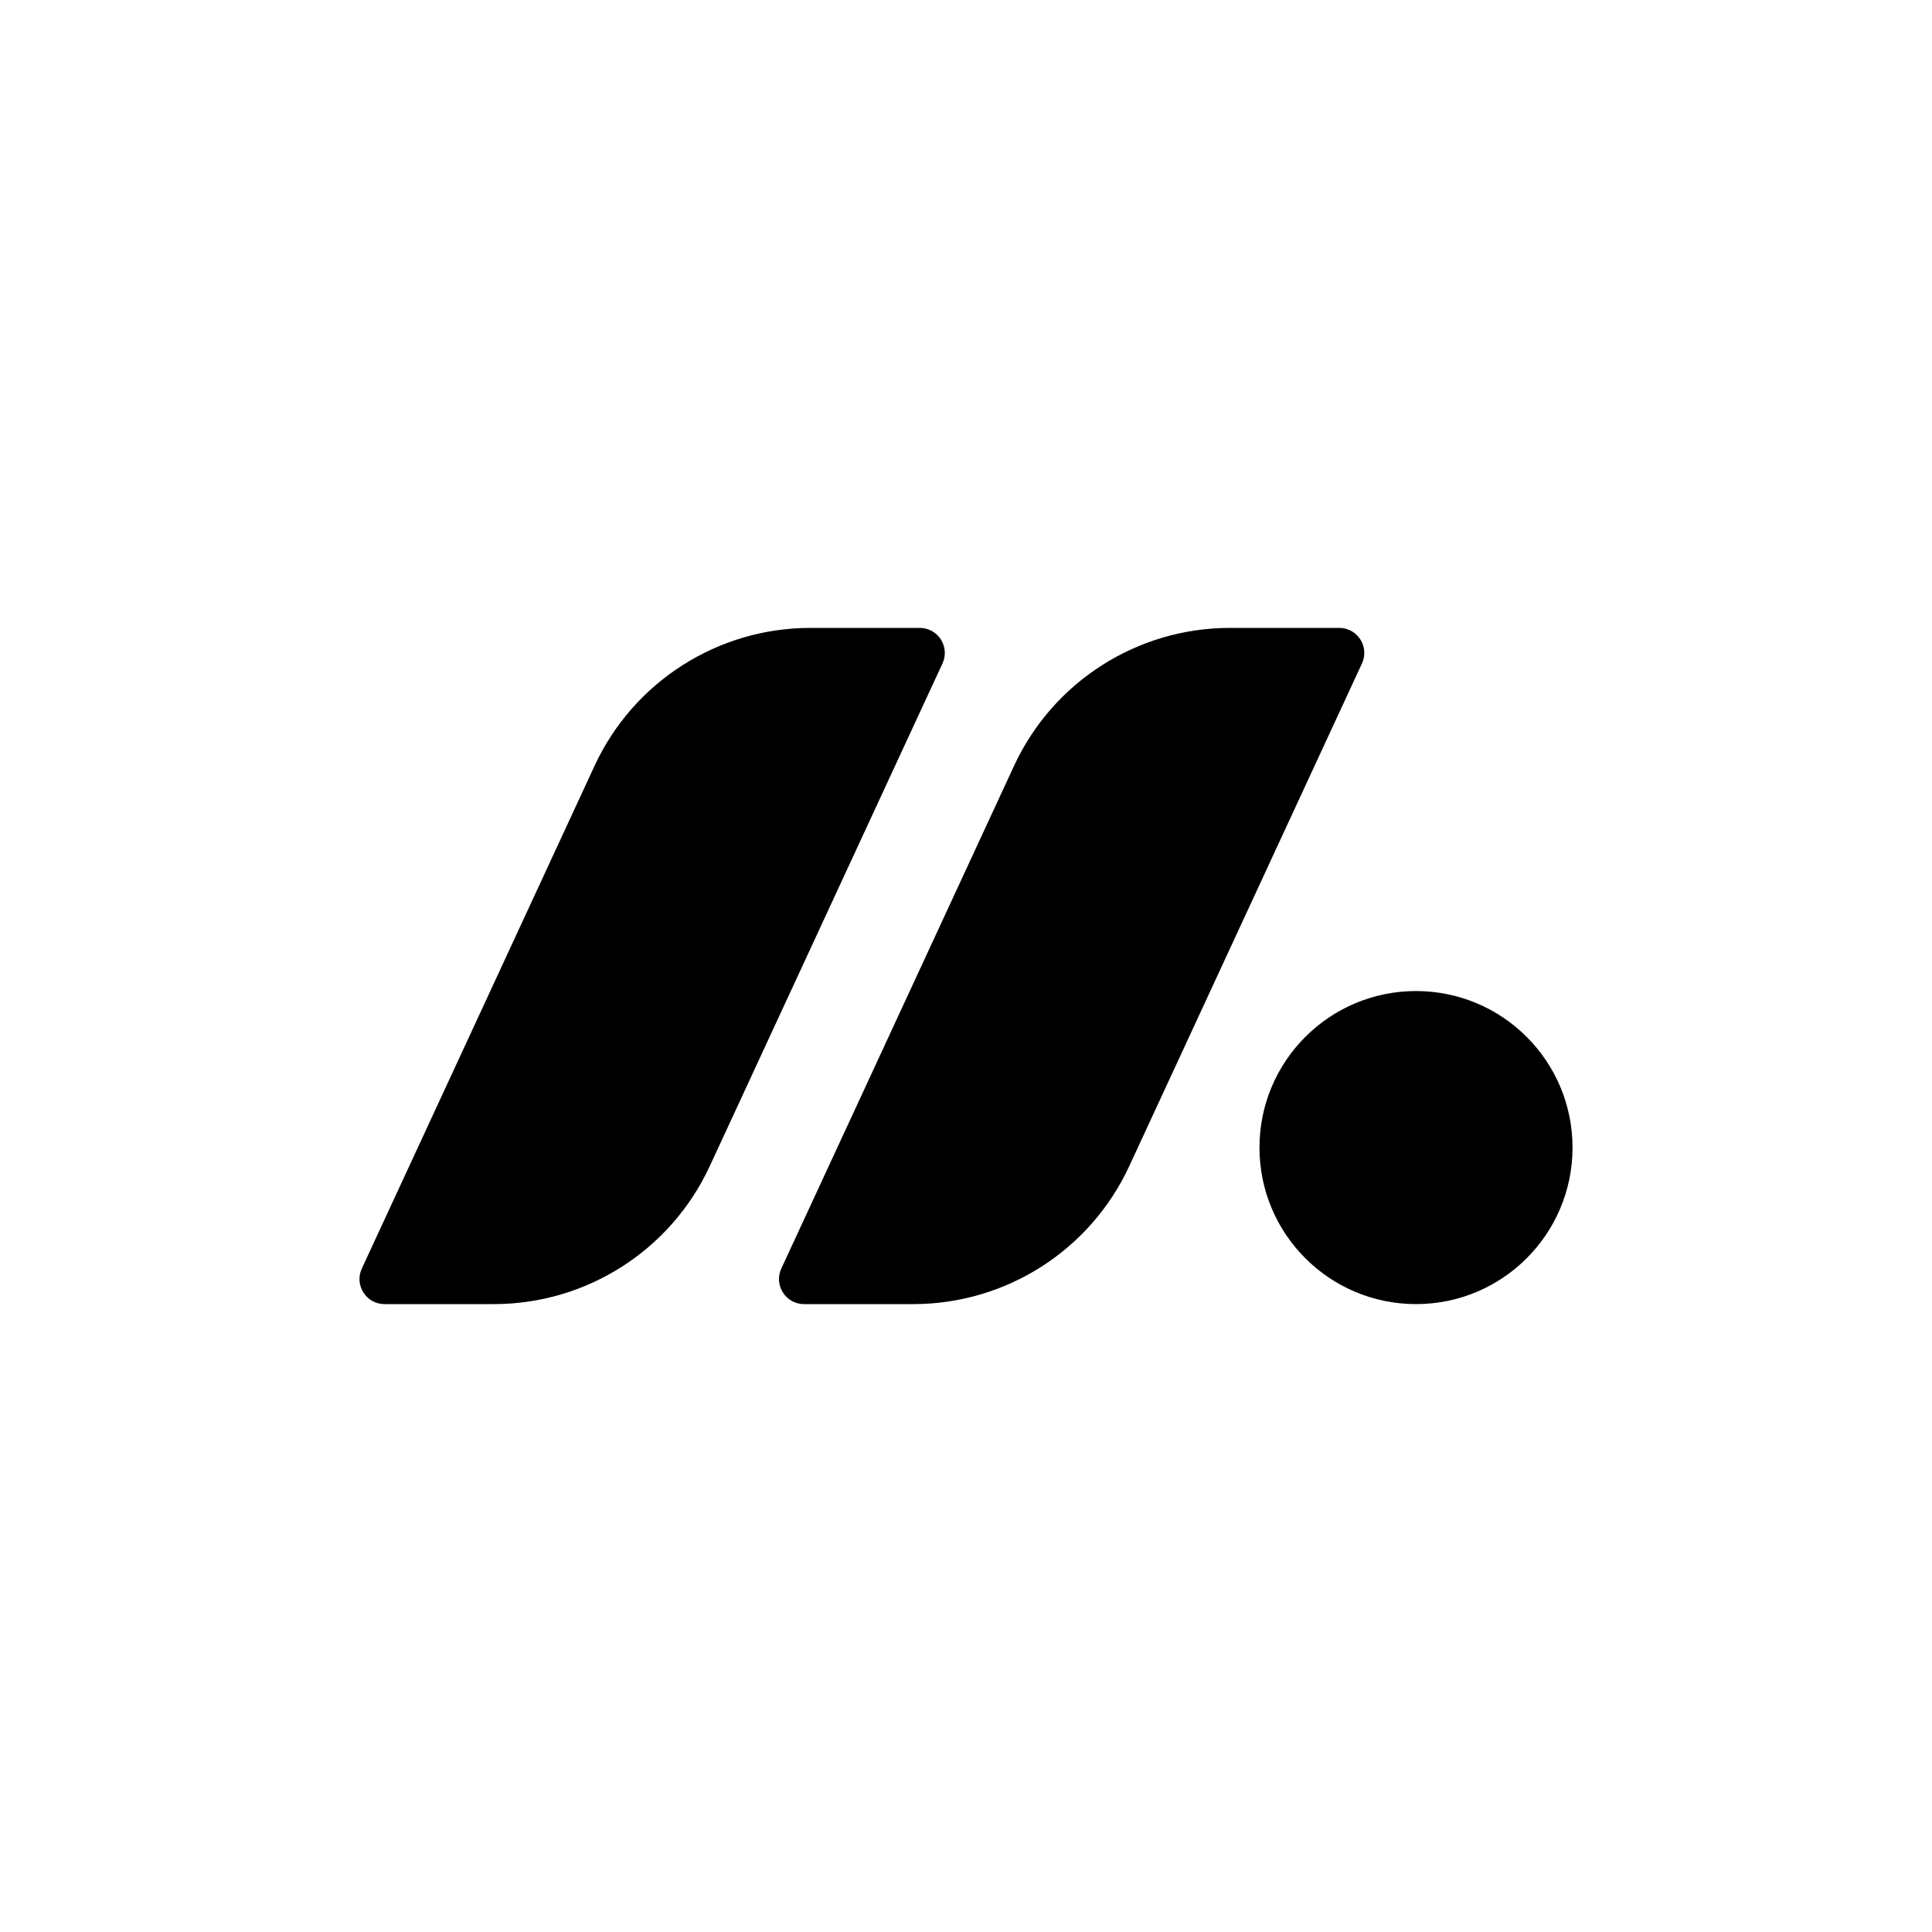
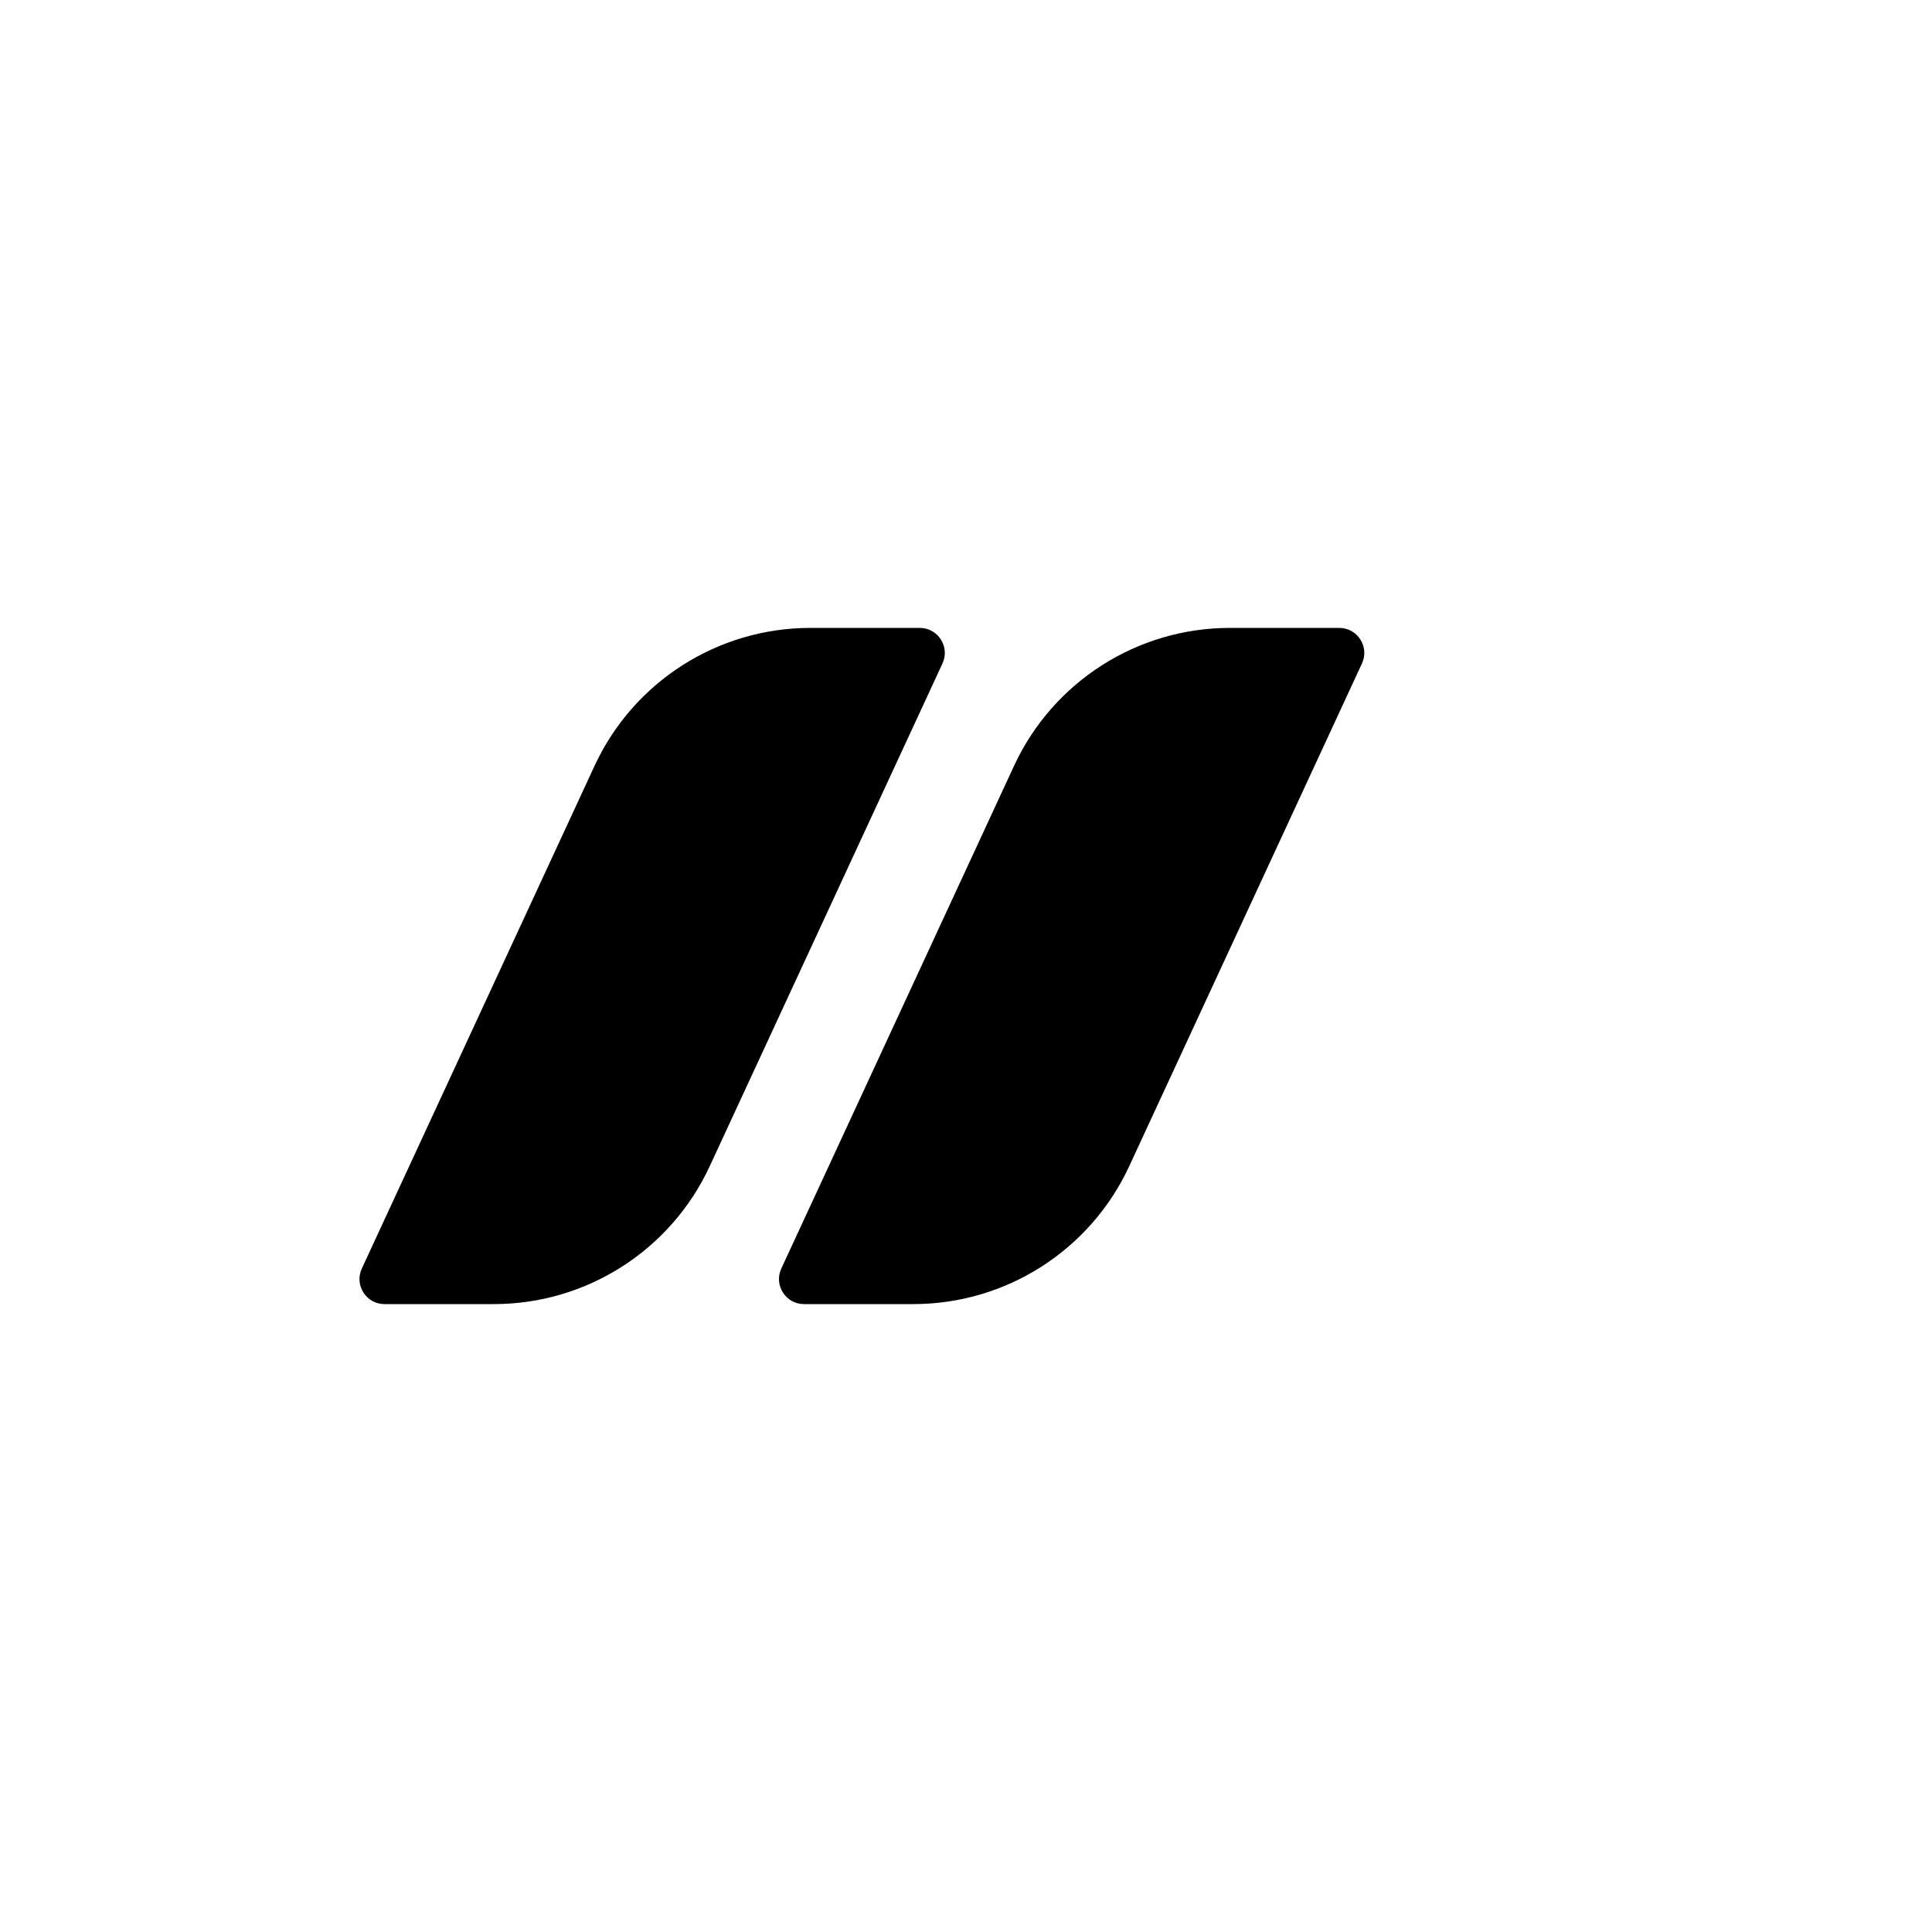
<svg xmlns="http://www.w3.org/2000/svg" width="160" height="160" viewBox="0 0 160 160" fill="none">
-   <rect width="160" height="160" fill="white" />
  <path d="M49.237 63.426C52.462 56.459 59.44 52 67.117 52H76.169C77.684 52 78.688 53.571 78.052 54.945L58.779 96.574C55.554 103.541 48.576 108 40.899 108H31.846C30.332 108 29.328 106.429 29.964 105.055L49.237 63.426Z" fill="black" />
-   <path d="M83.978 63.426C87.203 56.459 94.181 52 101.858 52H110.91C112.425 52 113.429 53.571 112.792 54.945L93.52 96.574C90.294 103.541 83.316 108 75.639 108H66.587C65.072 108 64.069 106.429 64.705 105.055L83.978 63.426Z" fill="black" />
-   <path d="M104.304 95.037C104.304 87.878 110.108 82.074 117.267 82.074C124.426 82.074 130.23 87.878 130.23 95.037C130.23 102.196 124.426 108 117.267 108C110.108 108 104.304 102.196 104.304 95.037Z" fill="black" />
+   <path d="M83.978 63.426C87.203 56.459 94.181 52 101.858 52H110.91C112.425 52 113.429 53.571 112.792 54.945L93.52 96.574C90.294 103.541 83.316 108 75.639 108H66.587C65.072 108 64.069 106.429 64.705 105.055L83.978 63.426" fill="black" />
</svg>